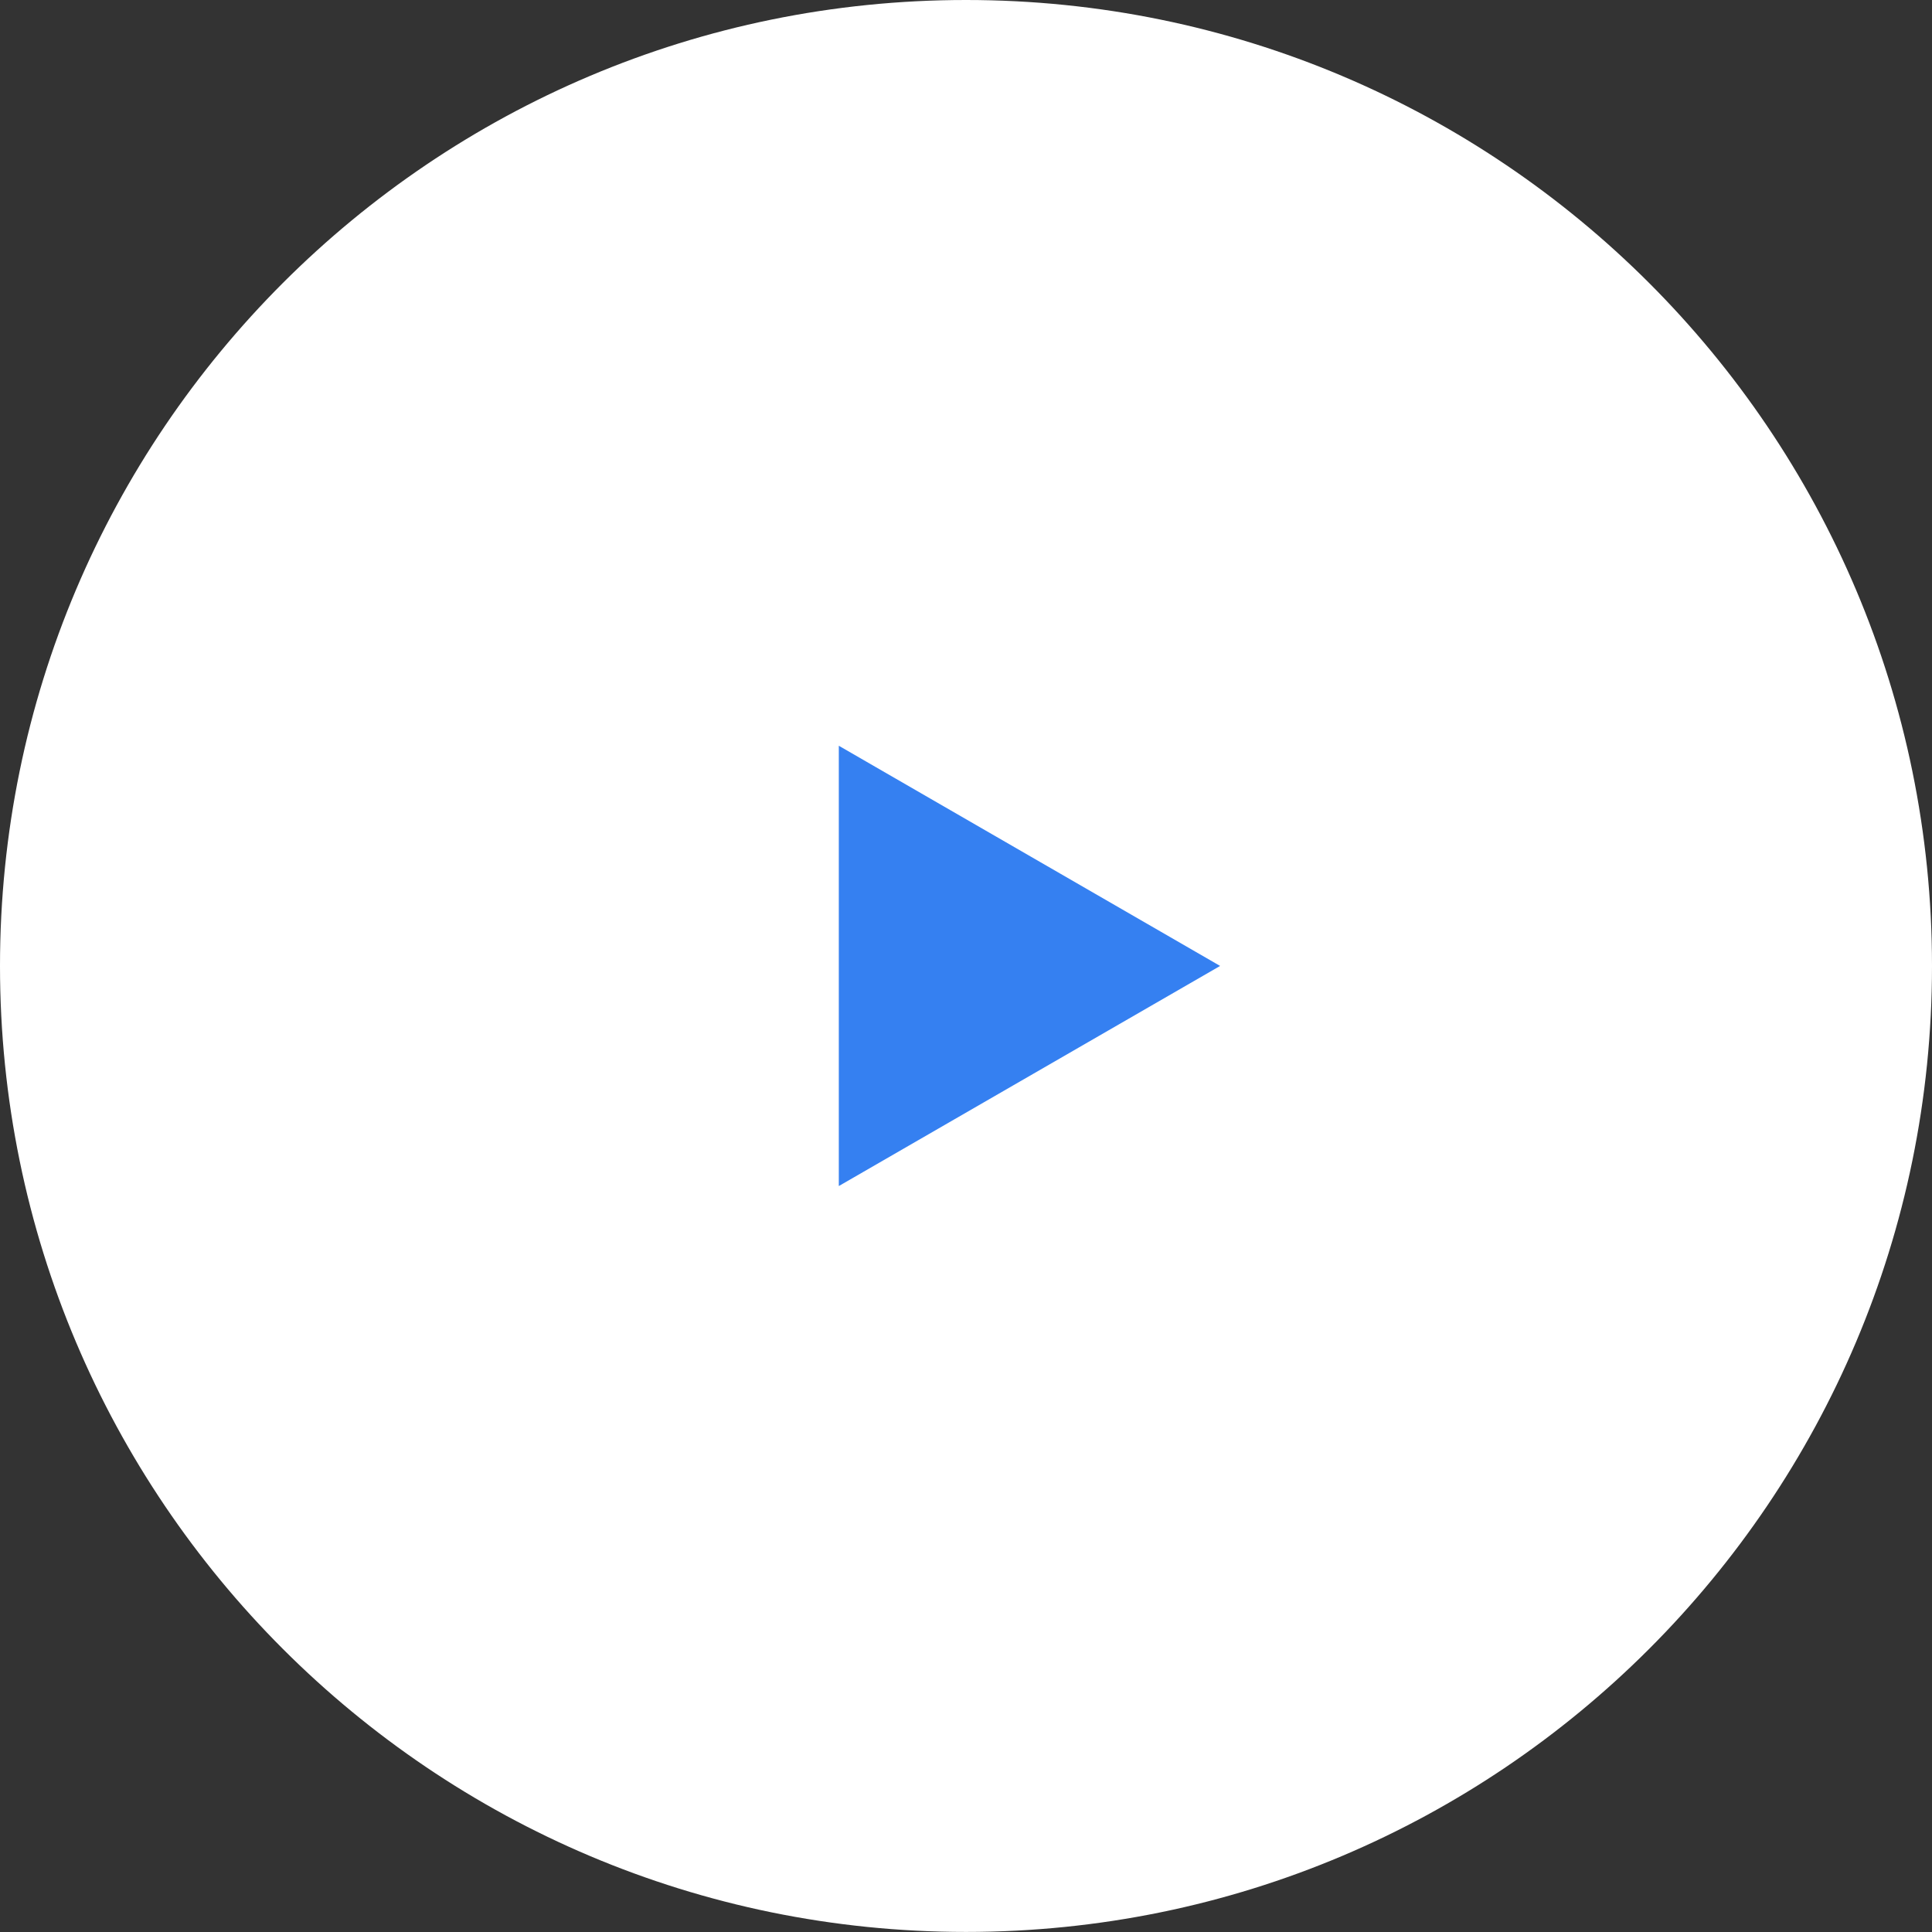
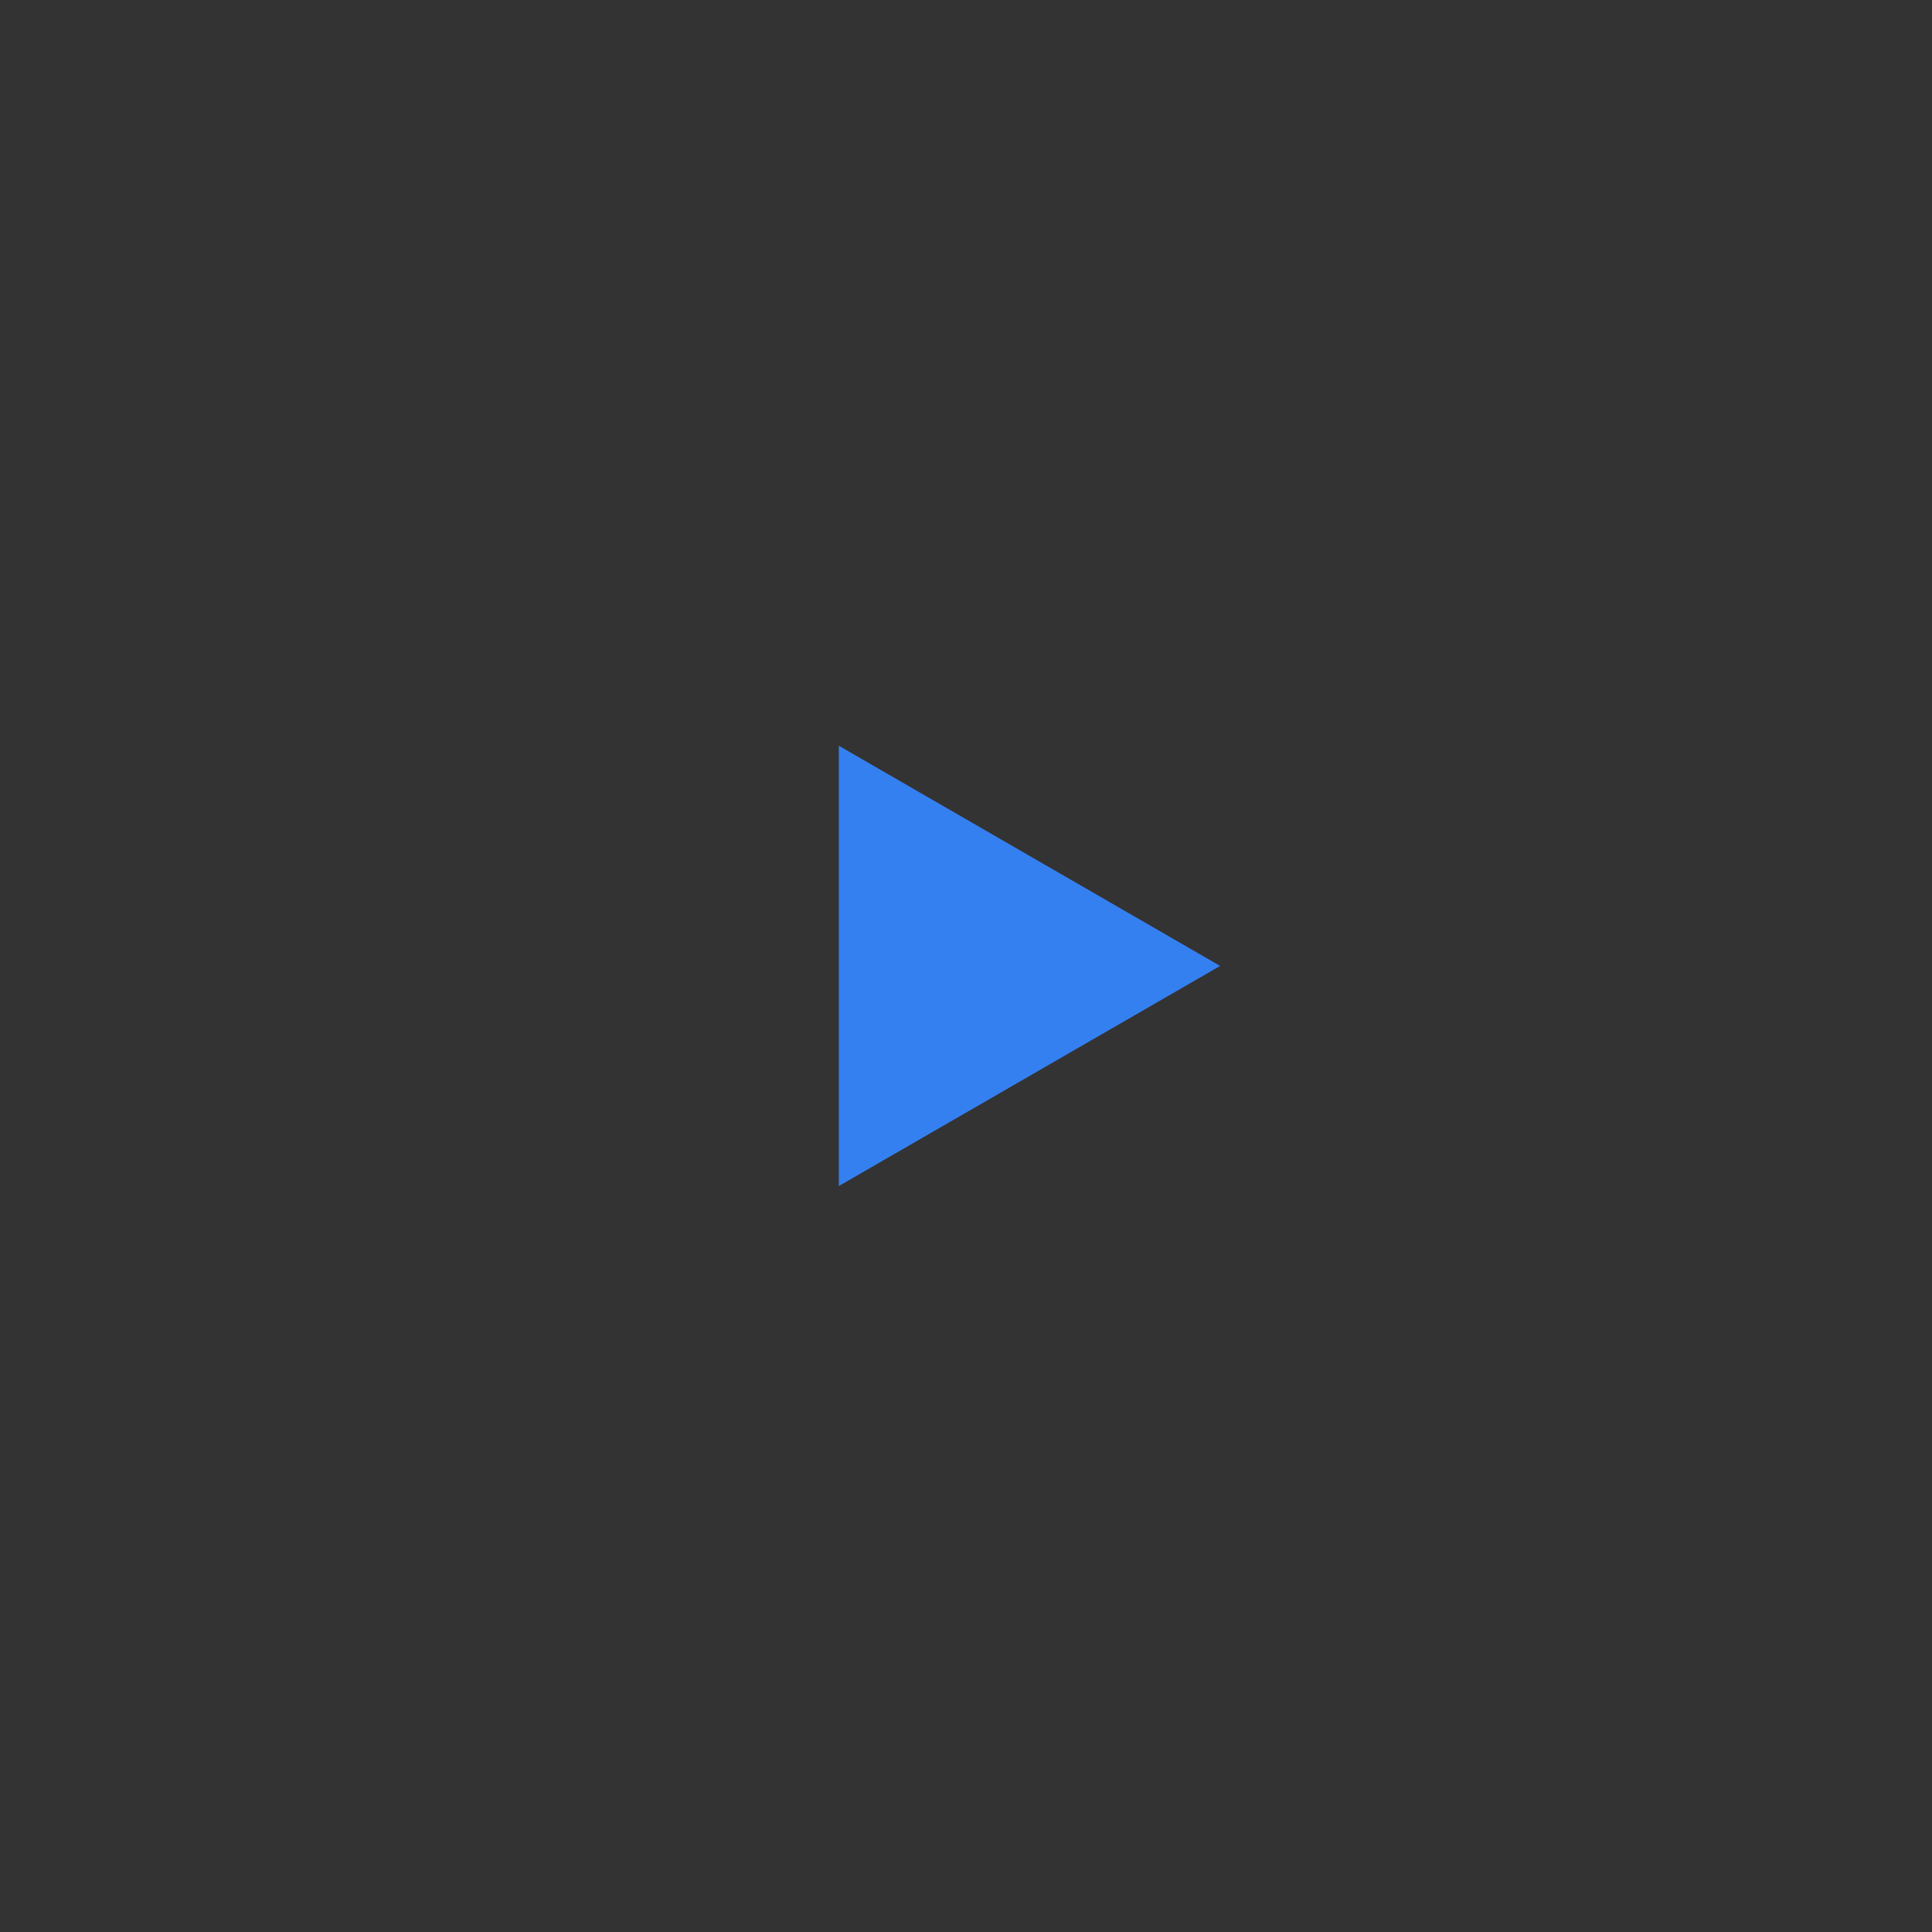
<svg xmlns="http://www.w3.org/2000/svg" width="30" height="30" viewBox="0 0 30 30" fill="none">
  <rect x="0" y="0" width="30" height="30" fill="#333333" stroke="none" />
-   <path d="M15 29.999C23.284 29.999 30 23.283 30 14.999C30 6.715 23.284 0 15 0C6.716 0 0 6.715 0 14.999C0 23.283 6.716 29.999 15 29.999Z" fill="white" />
  <path d="M18.946 14.999L13.025 11.58V18.417L18.946 14.999Z" fill="#3580F1" />
</svg>